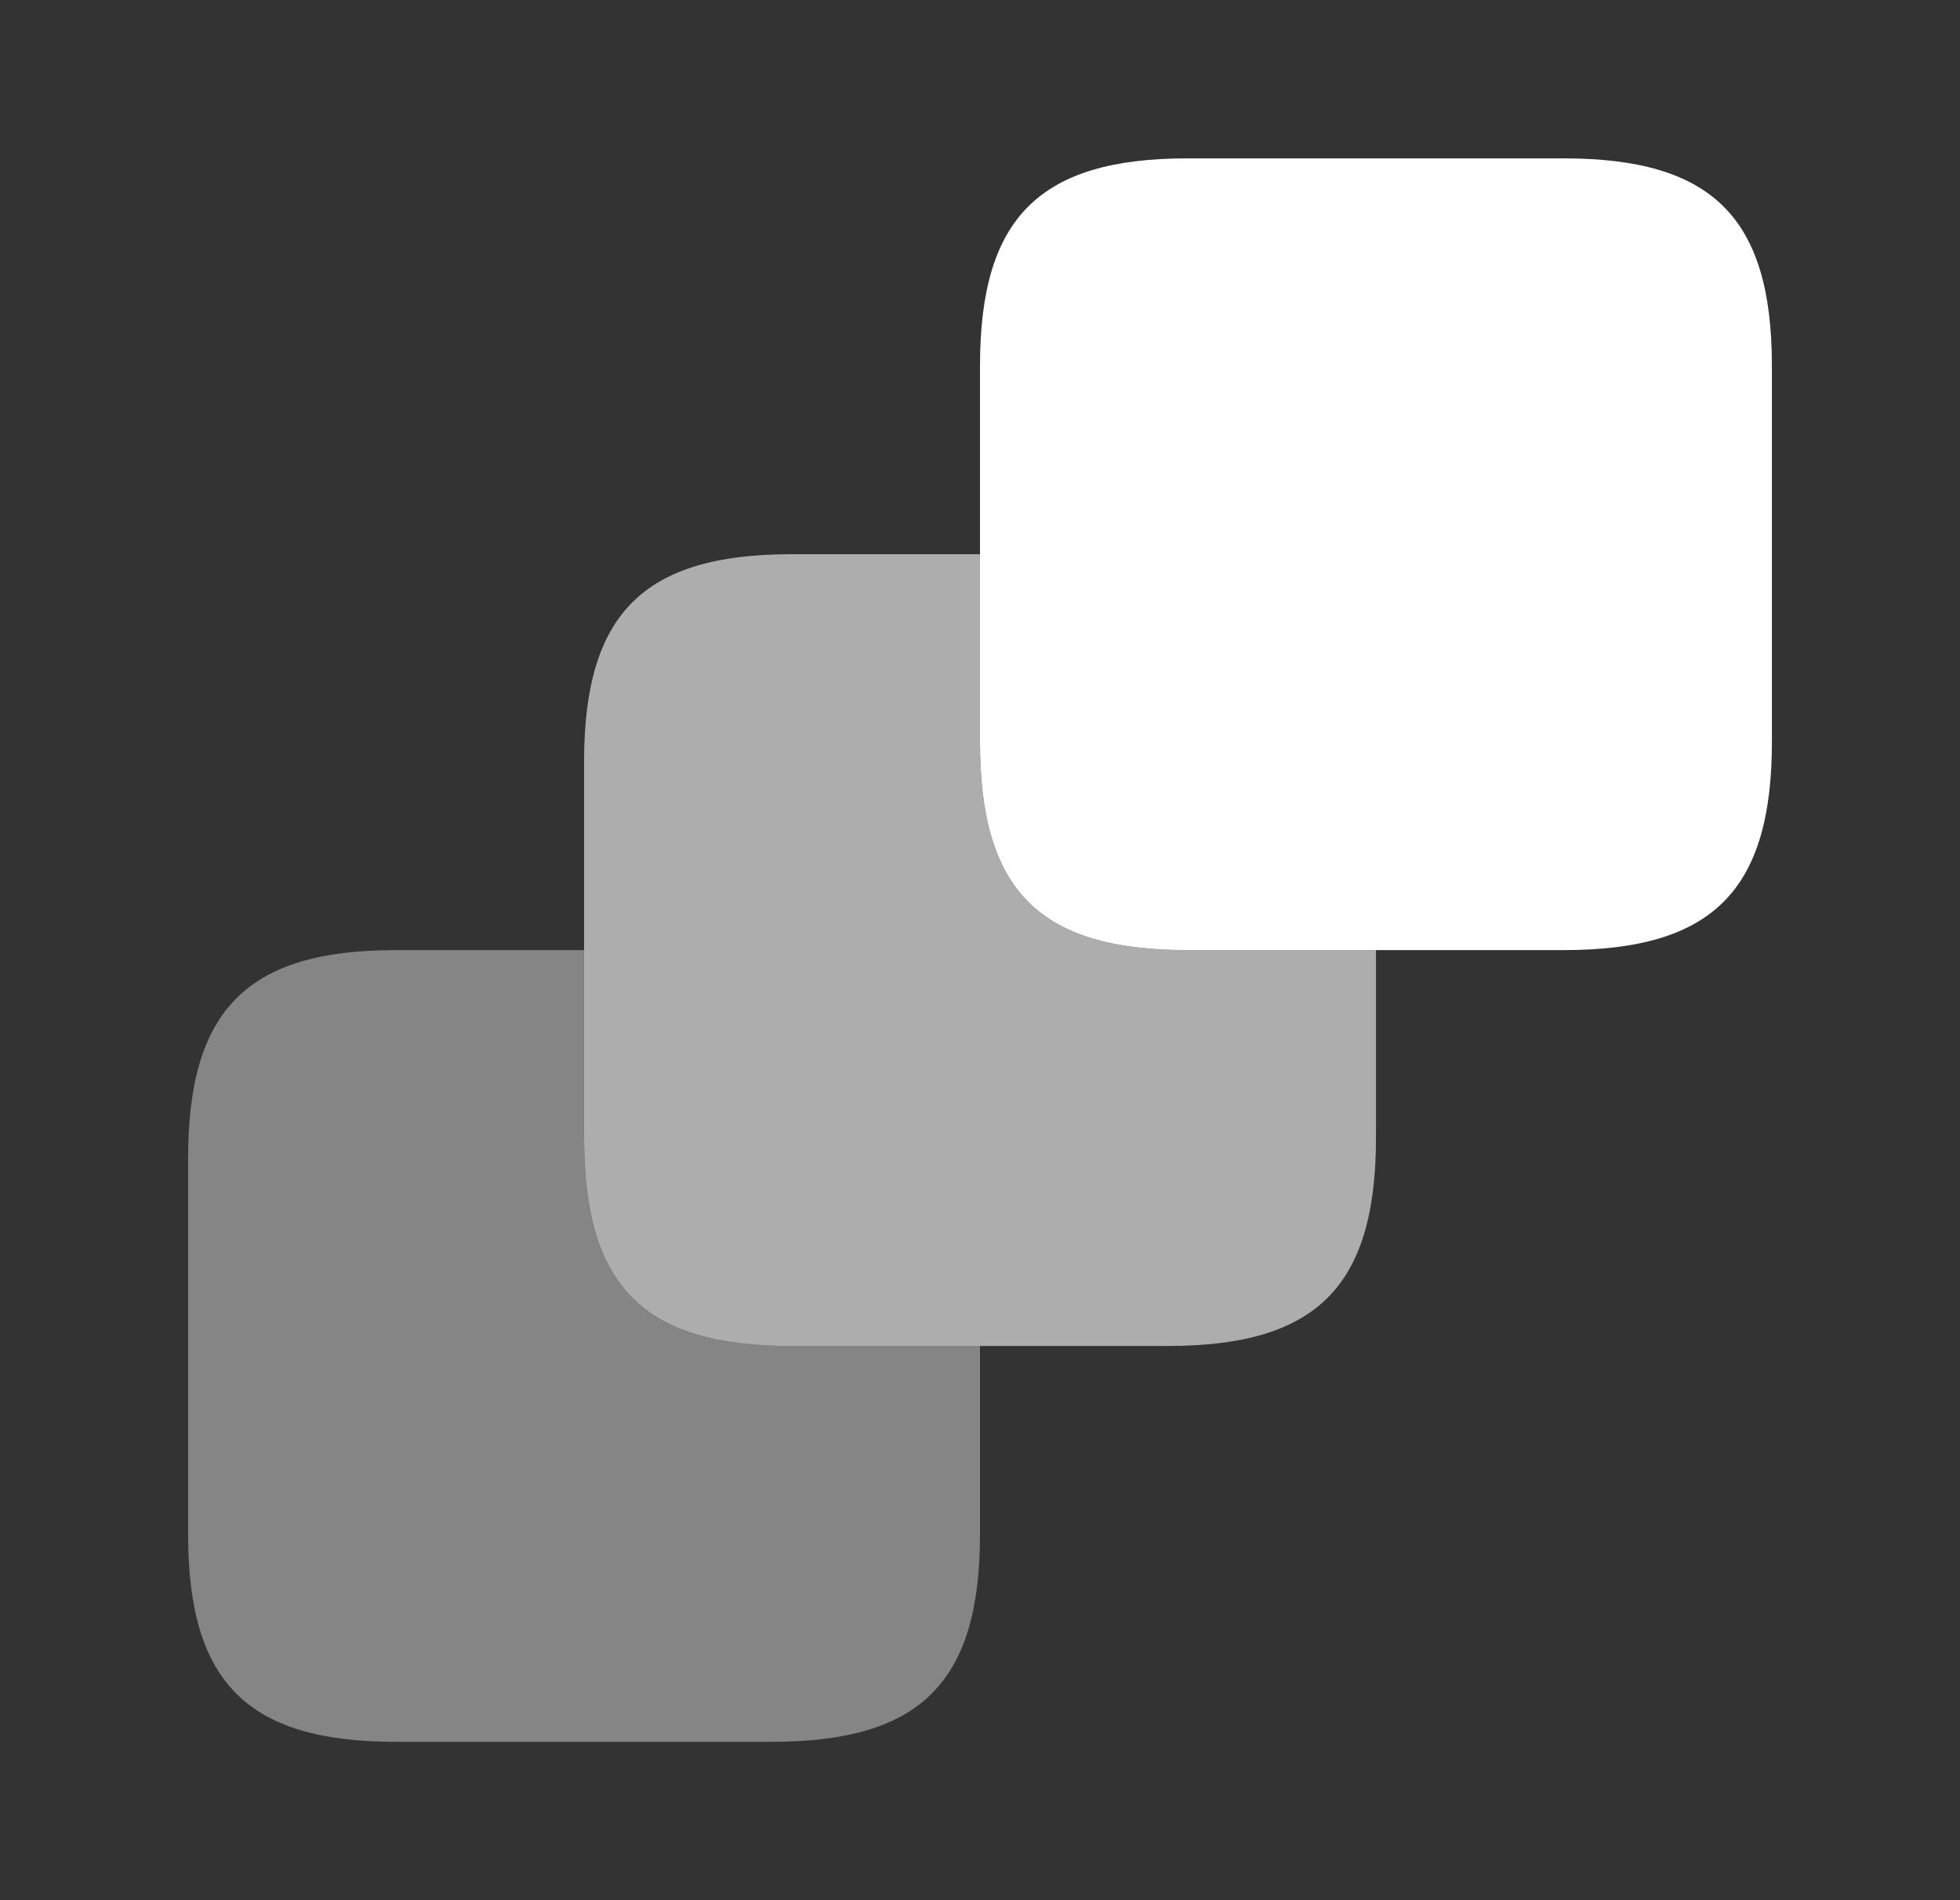
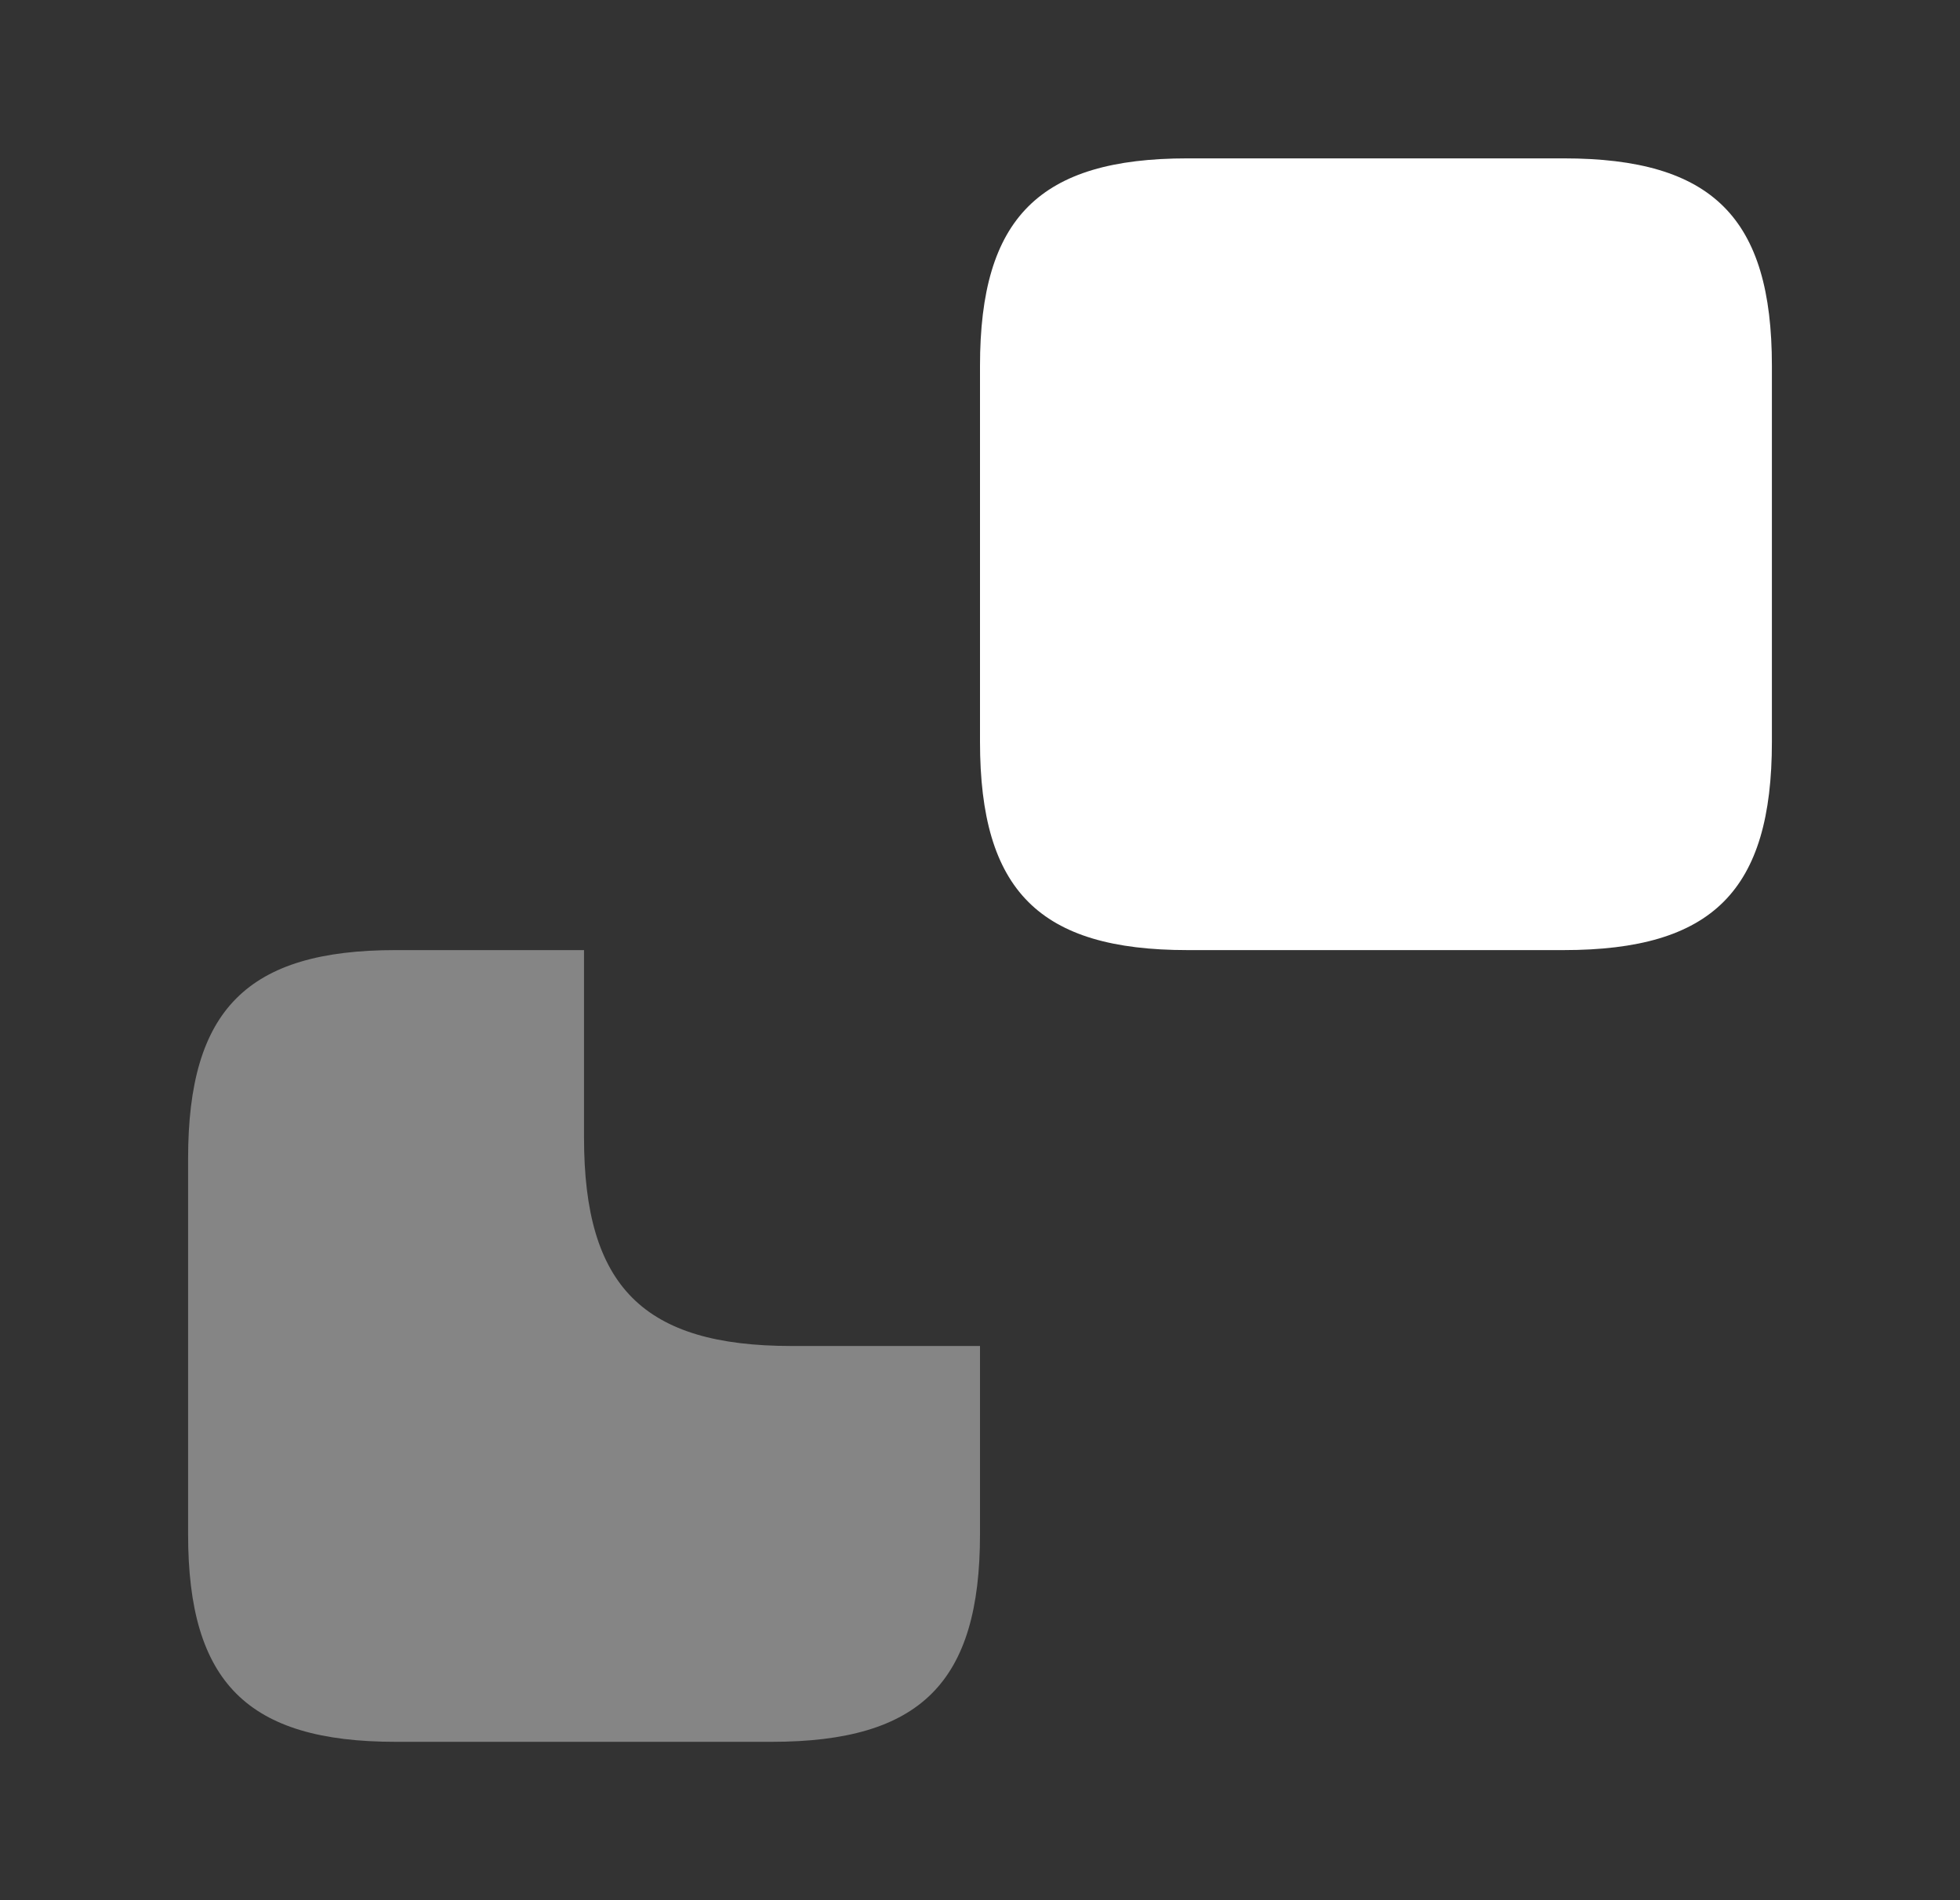
<svg xmlns="http://www.w3.org/2000/svg" fill="none" viewBox="0 0 33 32" height="32" width="33">
  <rect x="0" y="0" width="33" height="32" fill="#333333" stroke="none" />
  <path fill="white" d="M16.5 22.667V25.84C16.5 28.333 15.5 29.333 12.993 29.333H6.66C4.167 29.333 3.167 28.333 3.167 25.84V19.507C3.167 17 4.167 16 6.66 16H9.833V19.16C9.833 21.667 10.833 22.667 13.326 22.667H16.5Z" opacity="0.4" />
-   <path fill="white" d="M23.167 16V19.16C23.167 21.667 22.167 22.667 19.66 22.667H13.327C10.834 22.667 9.834 21.667 9.834 19.16V12.827C9.834 10.333 10.834 9.333 13.327 9.333H16.5V12.493C16.5 15 17.5 16 19.994 16H23.167Z" opacity="0.6" />
  <path fill="white" d="M29.833 6.16V12.493C29.833 15 28.833 16 26.327 16H19.993C17.5 16 16.5 15 16.5 12.493V6.16C16.5 3.667 17.5 2.667 19.993 2.667H26.327C28.833 2.667 29.833 3.667 29.833 6.16Z" />
</svg>